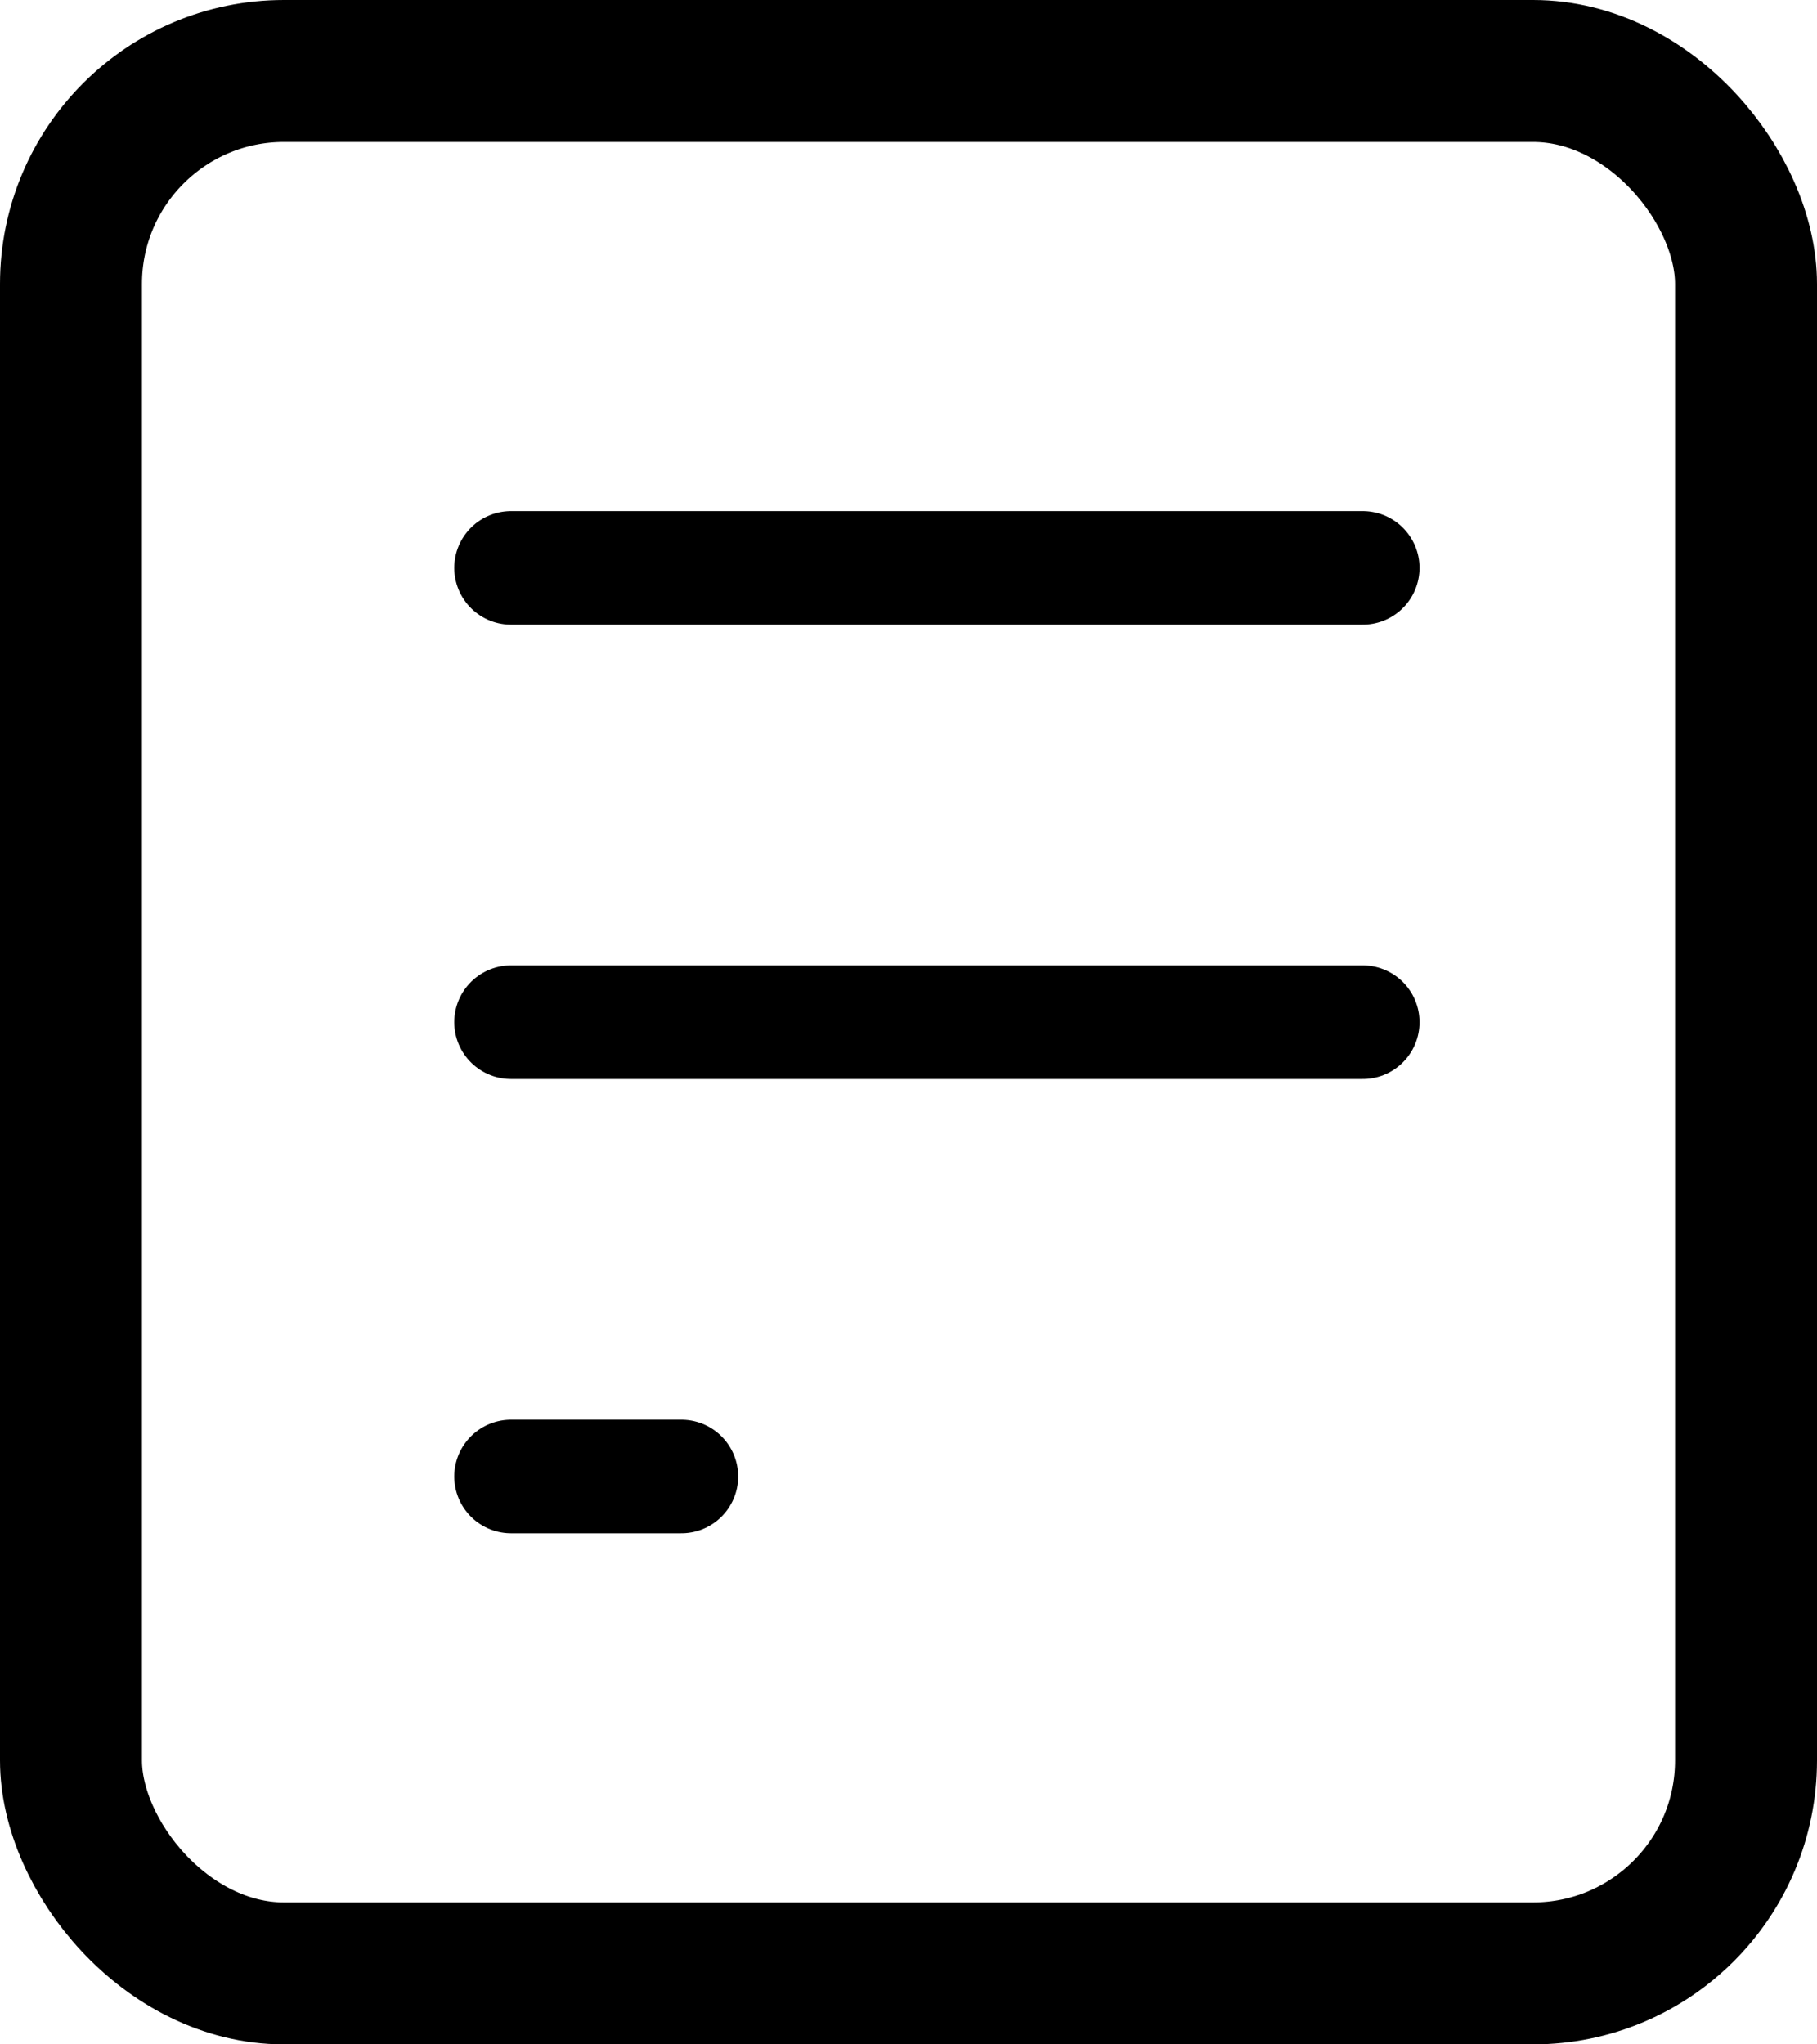
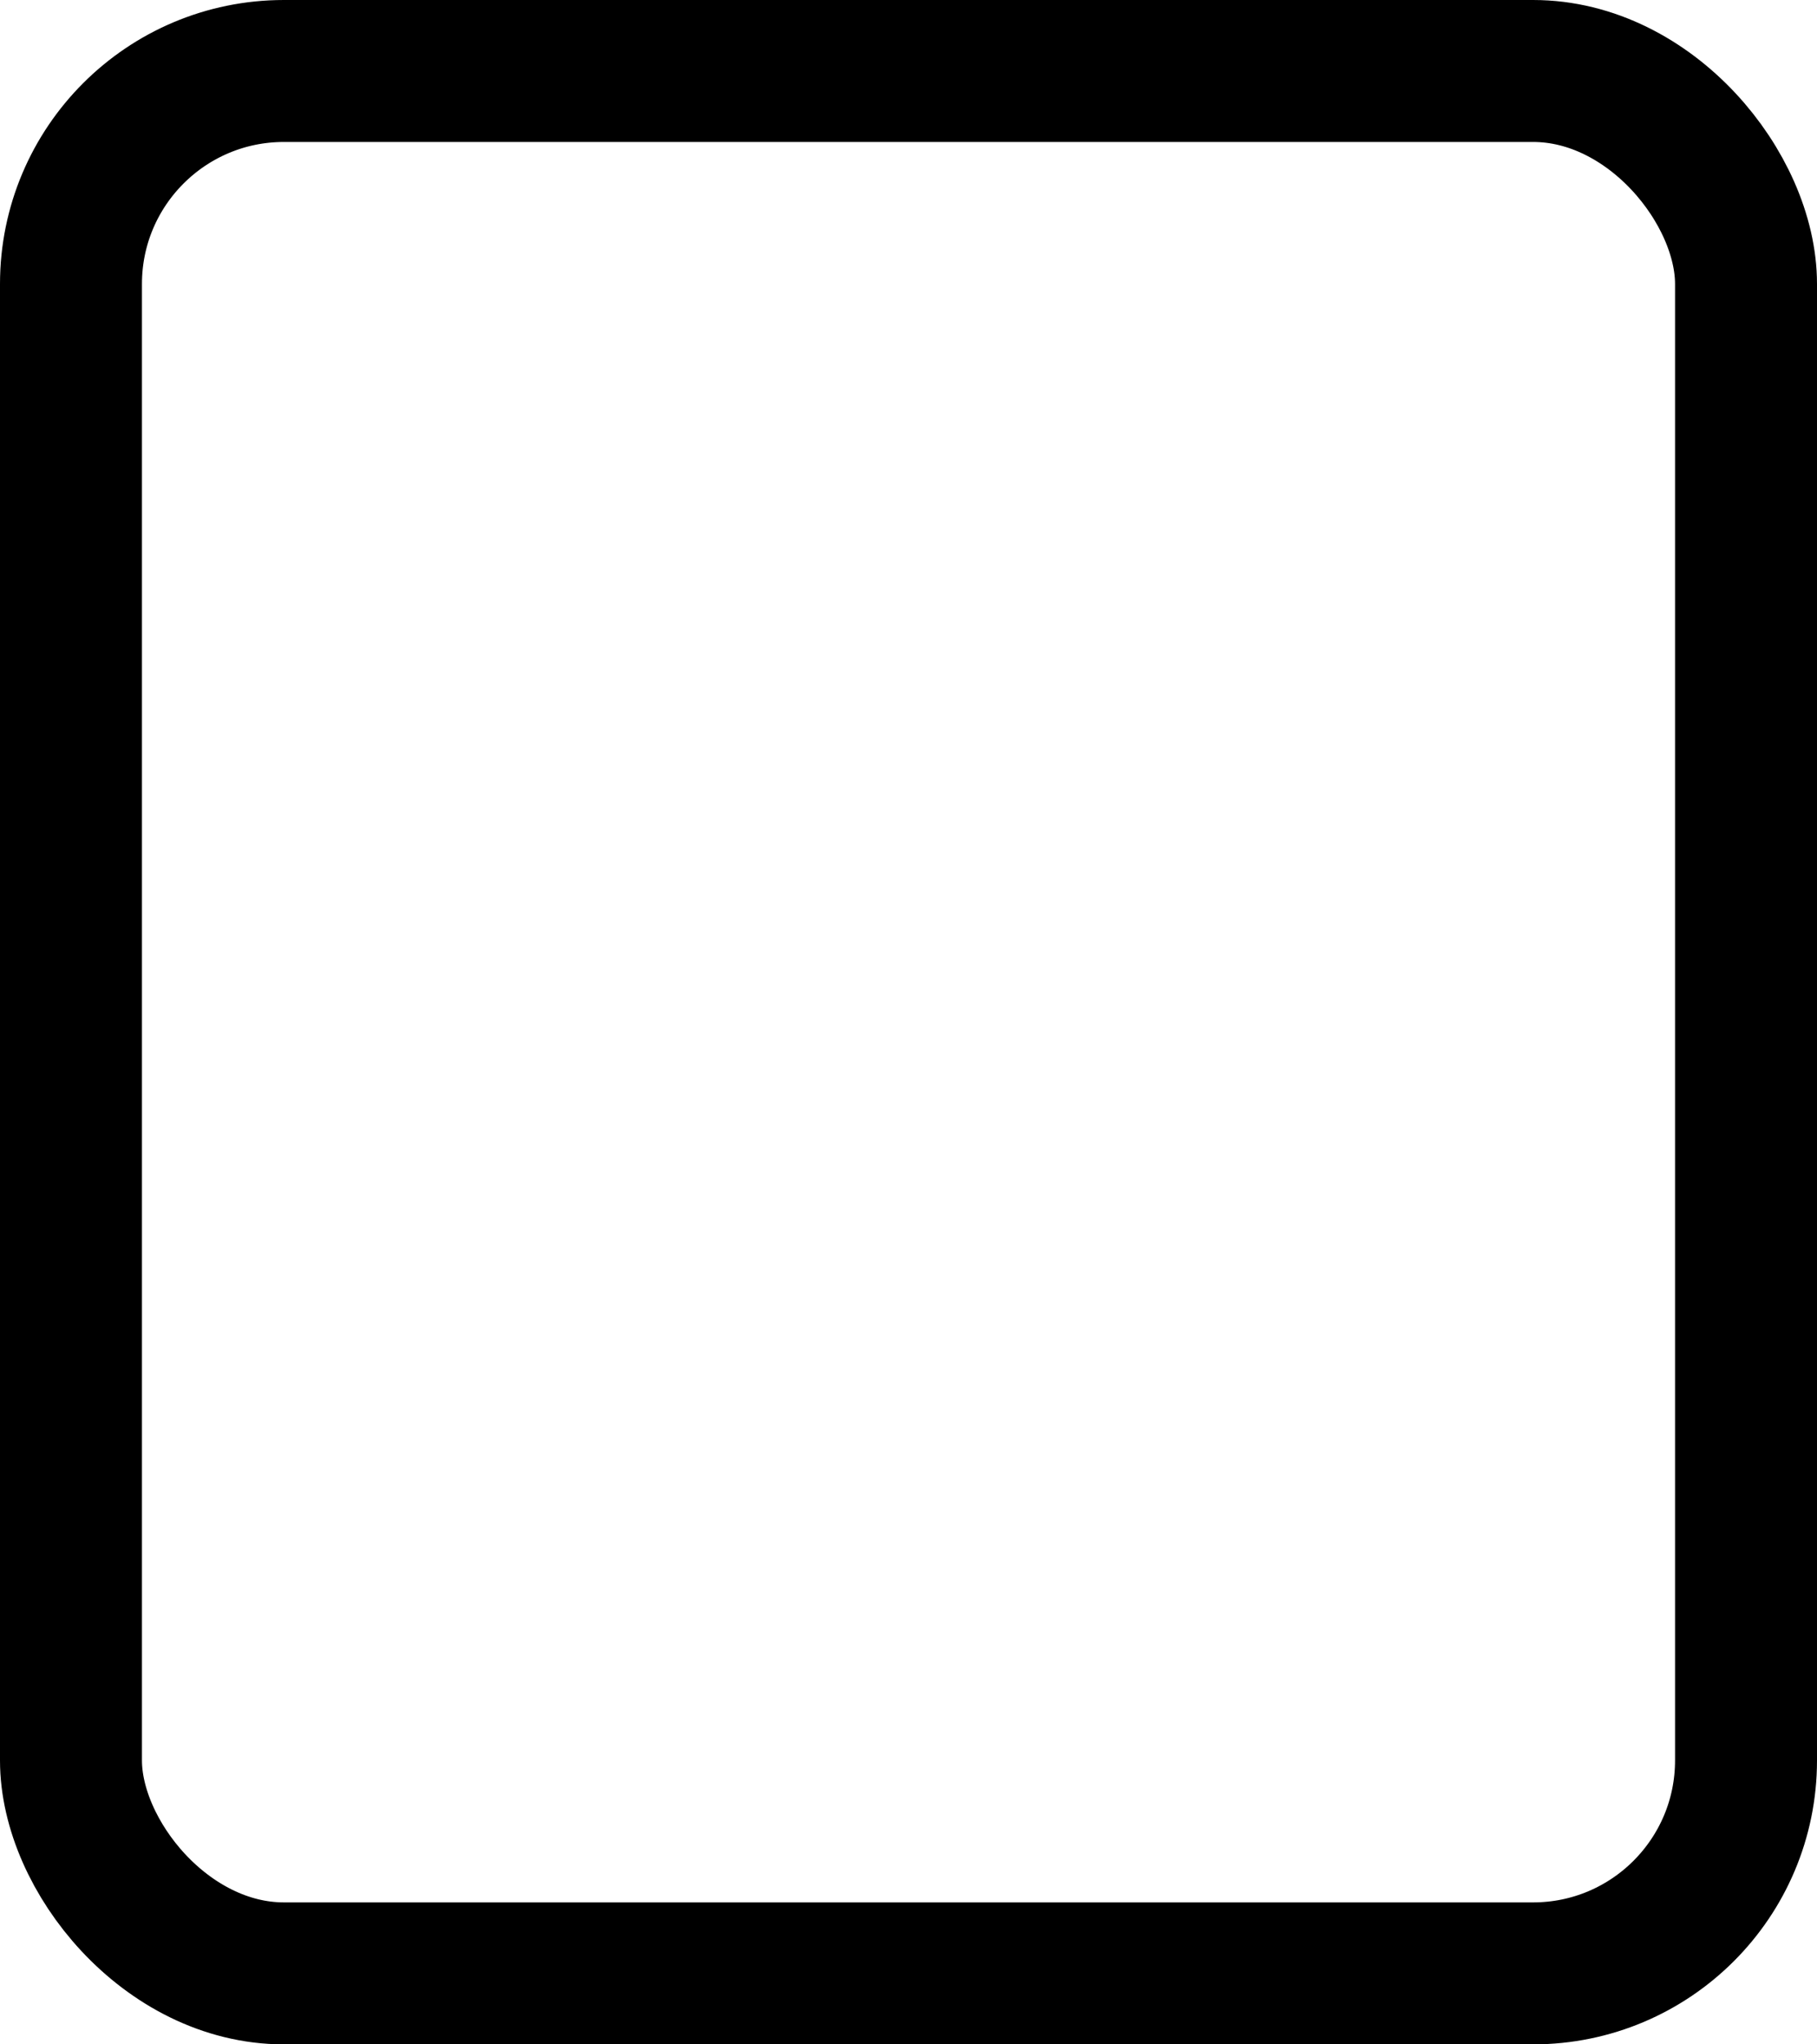
<svg xmlns="http://www.w3.org/2000/svg" width="32" height="36" viewBox="0 0 32 36" fill="none">
  <rect x="1.25" y="1.25" width="29.5" height="33.5" rx="3.75" stroke="#000" stroke-width="2.5" />
-   <path d="M9 10h15M9 18h15M9 26h3" stroke="#000" stroke-width="2" stroke-linecap="round" />
</svg>